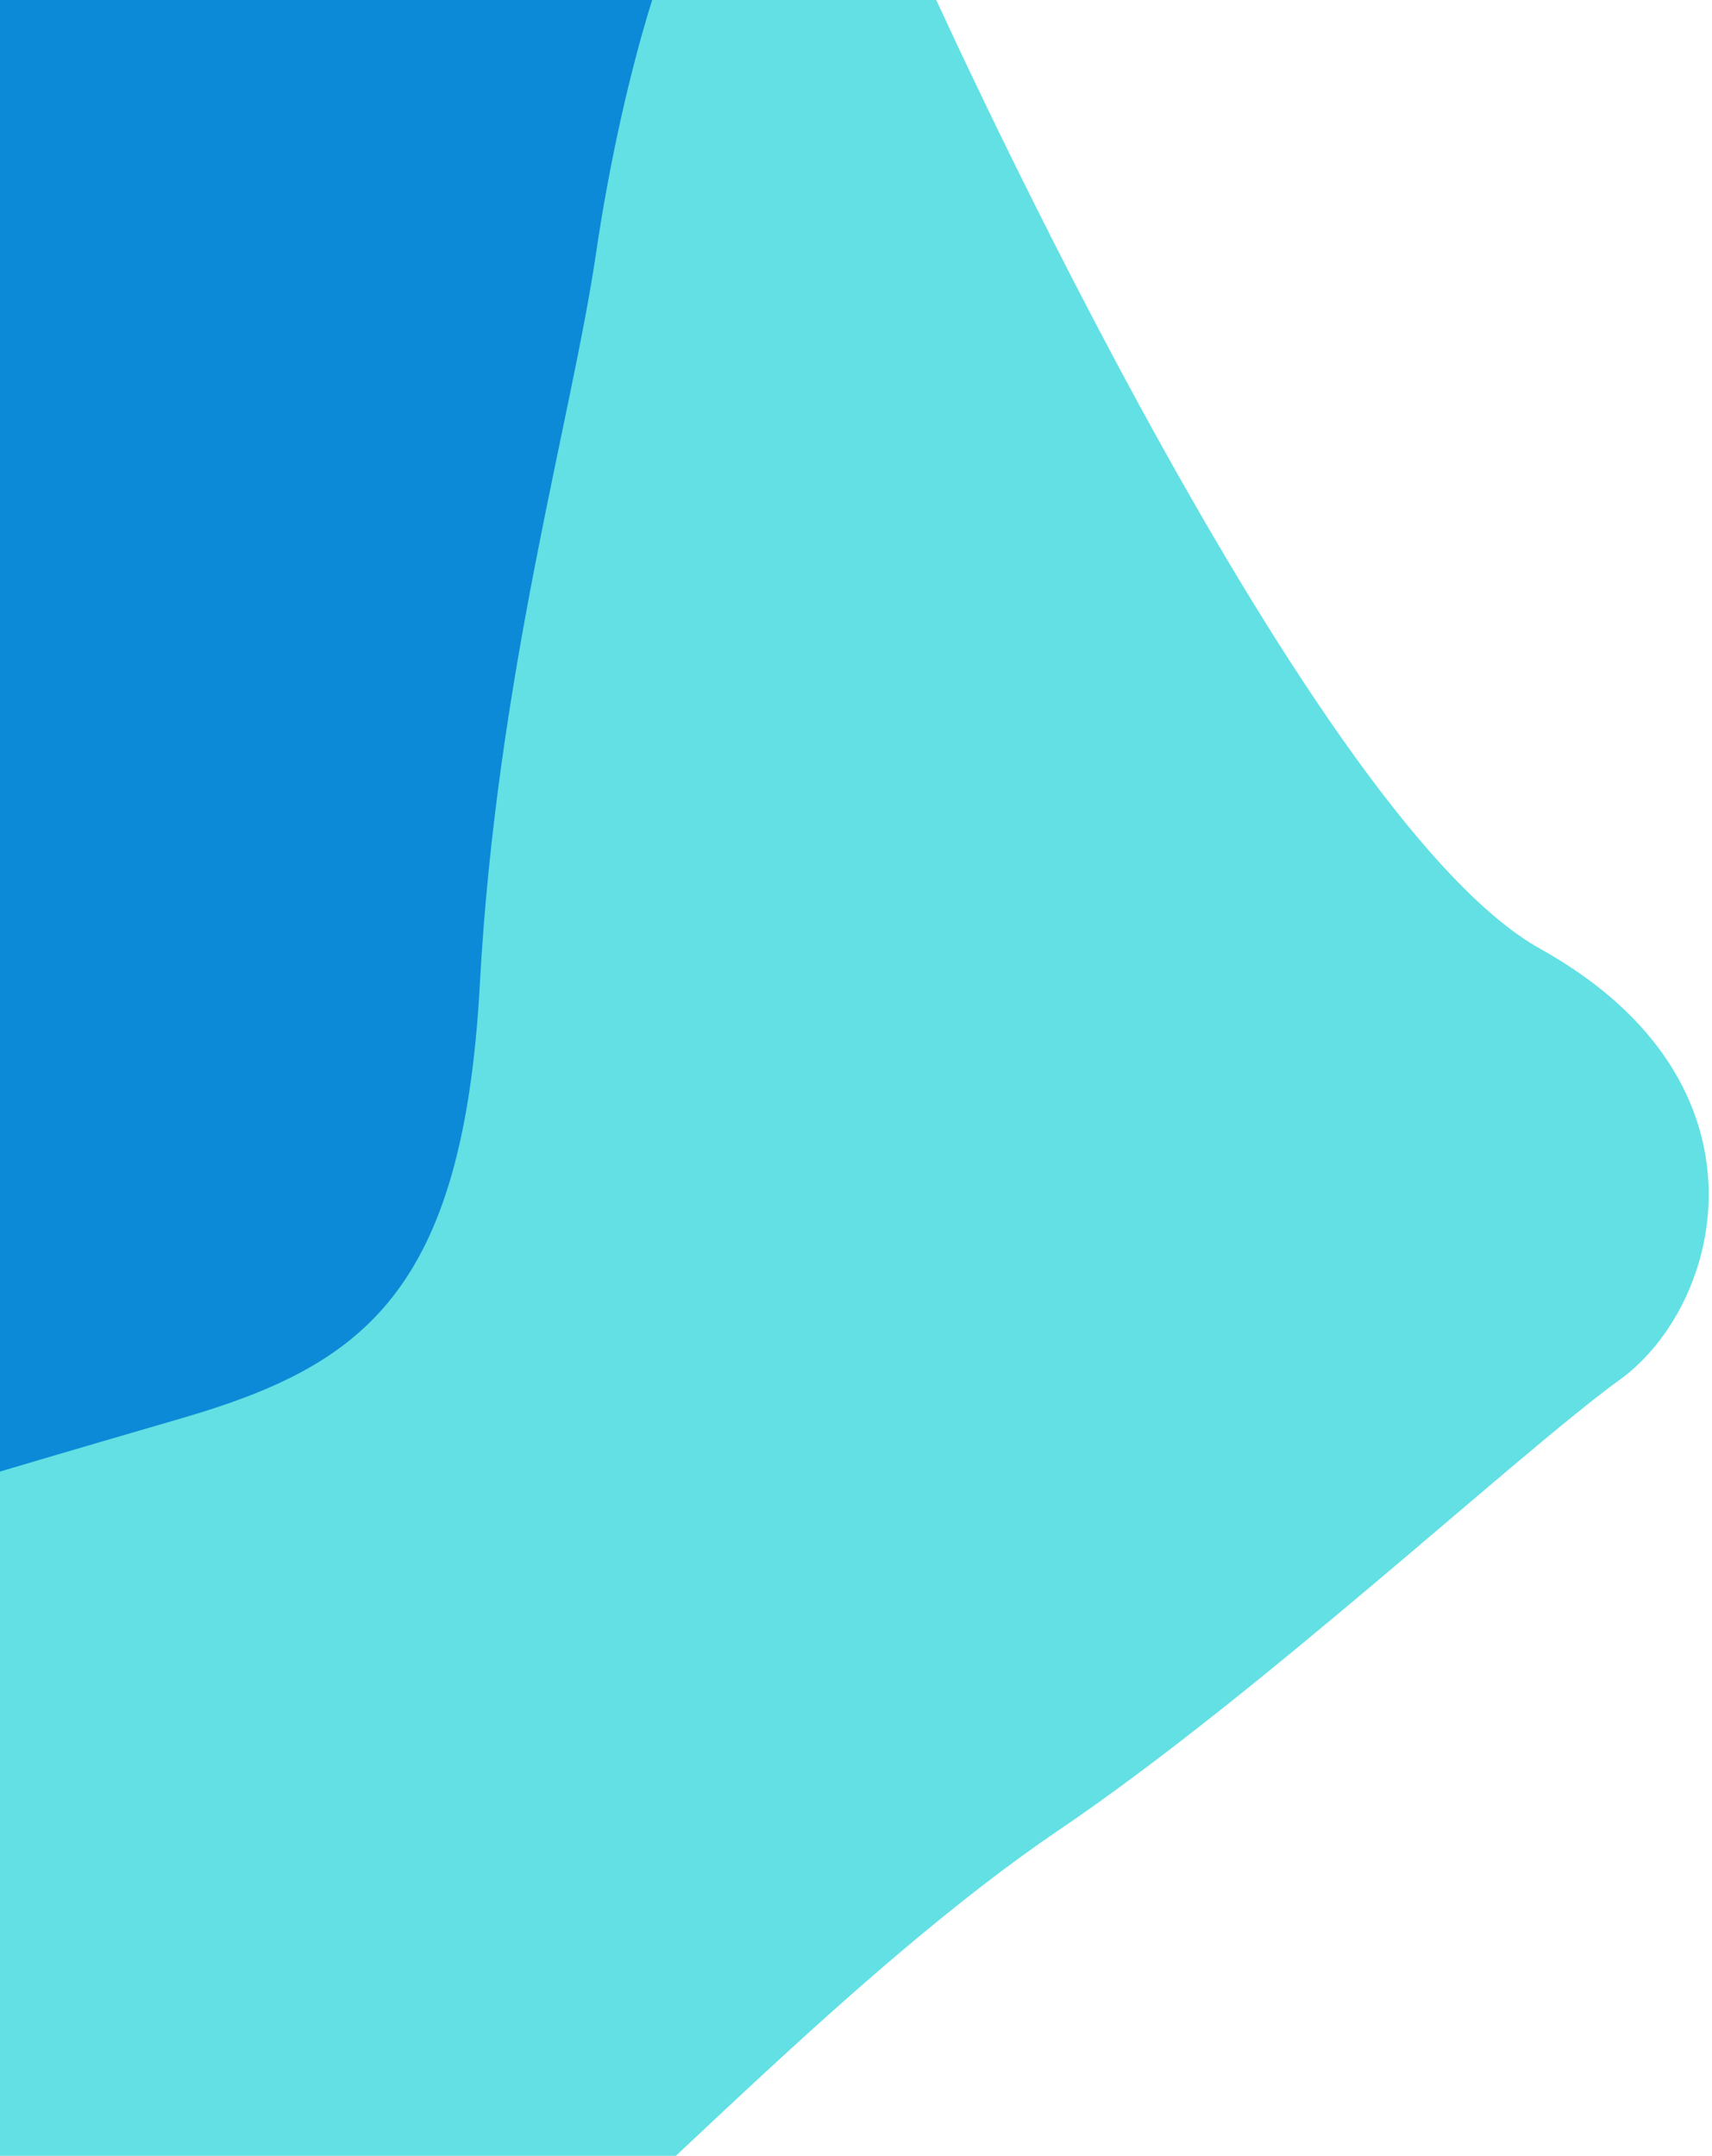
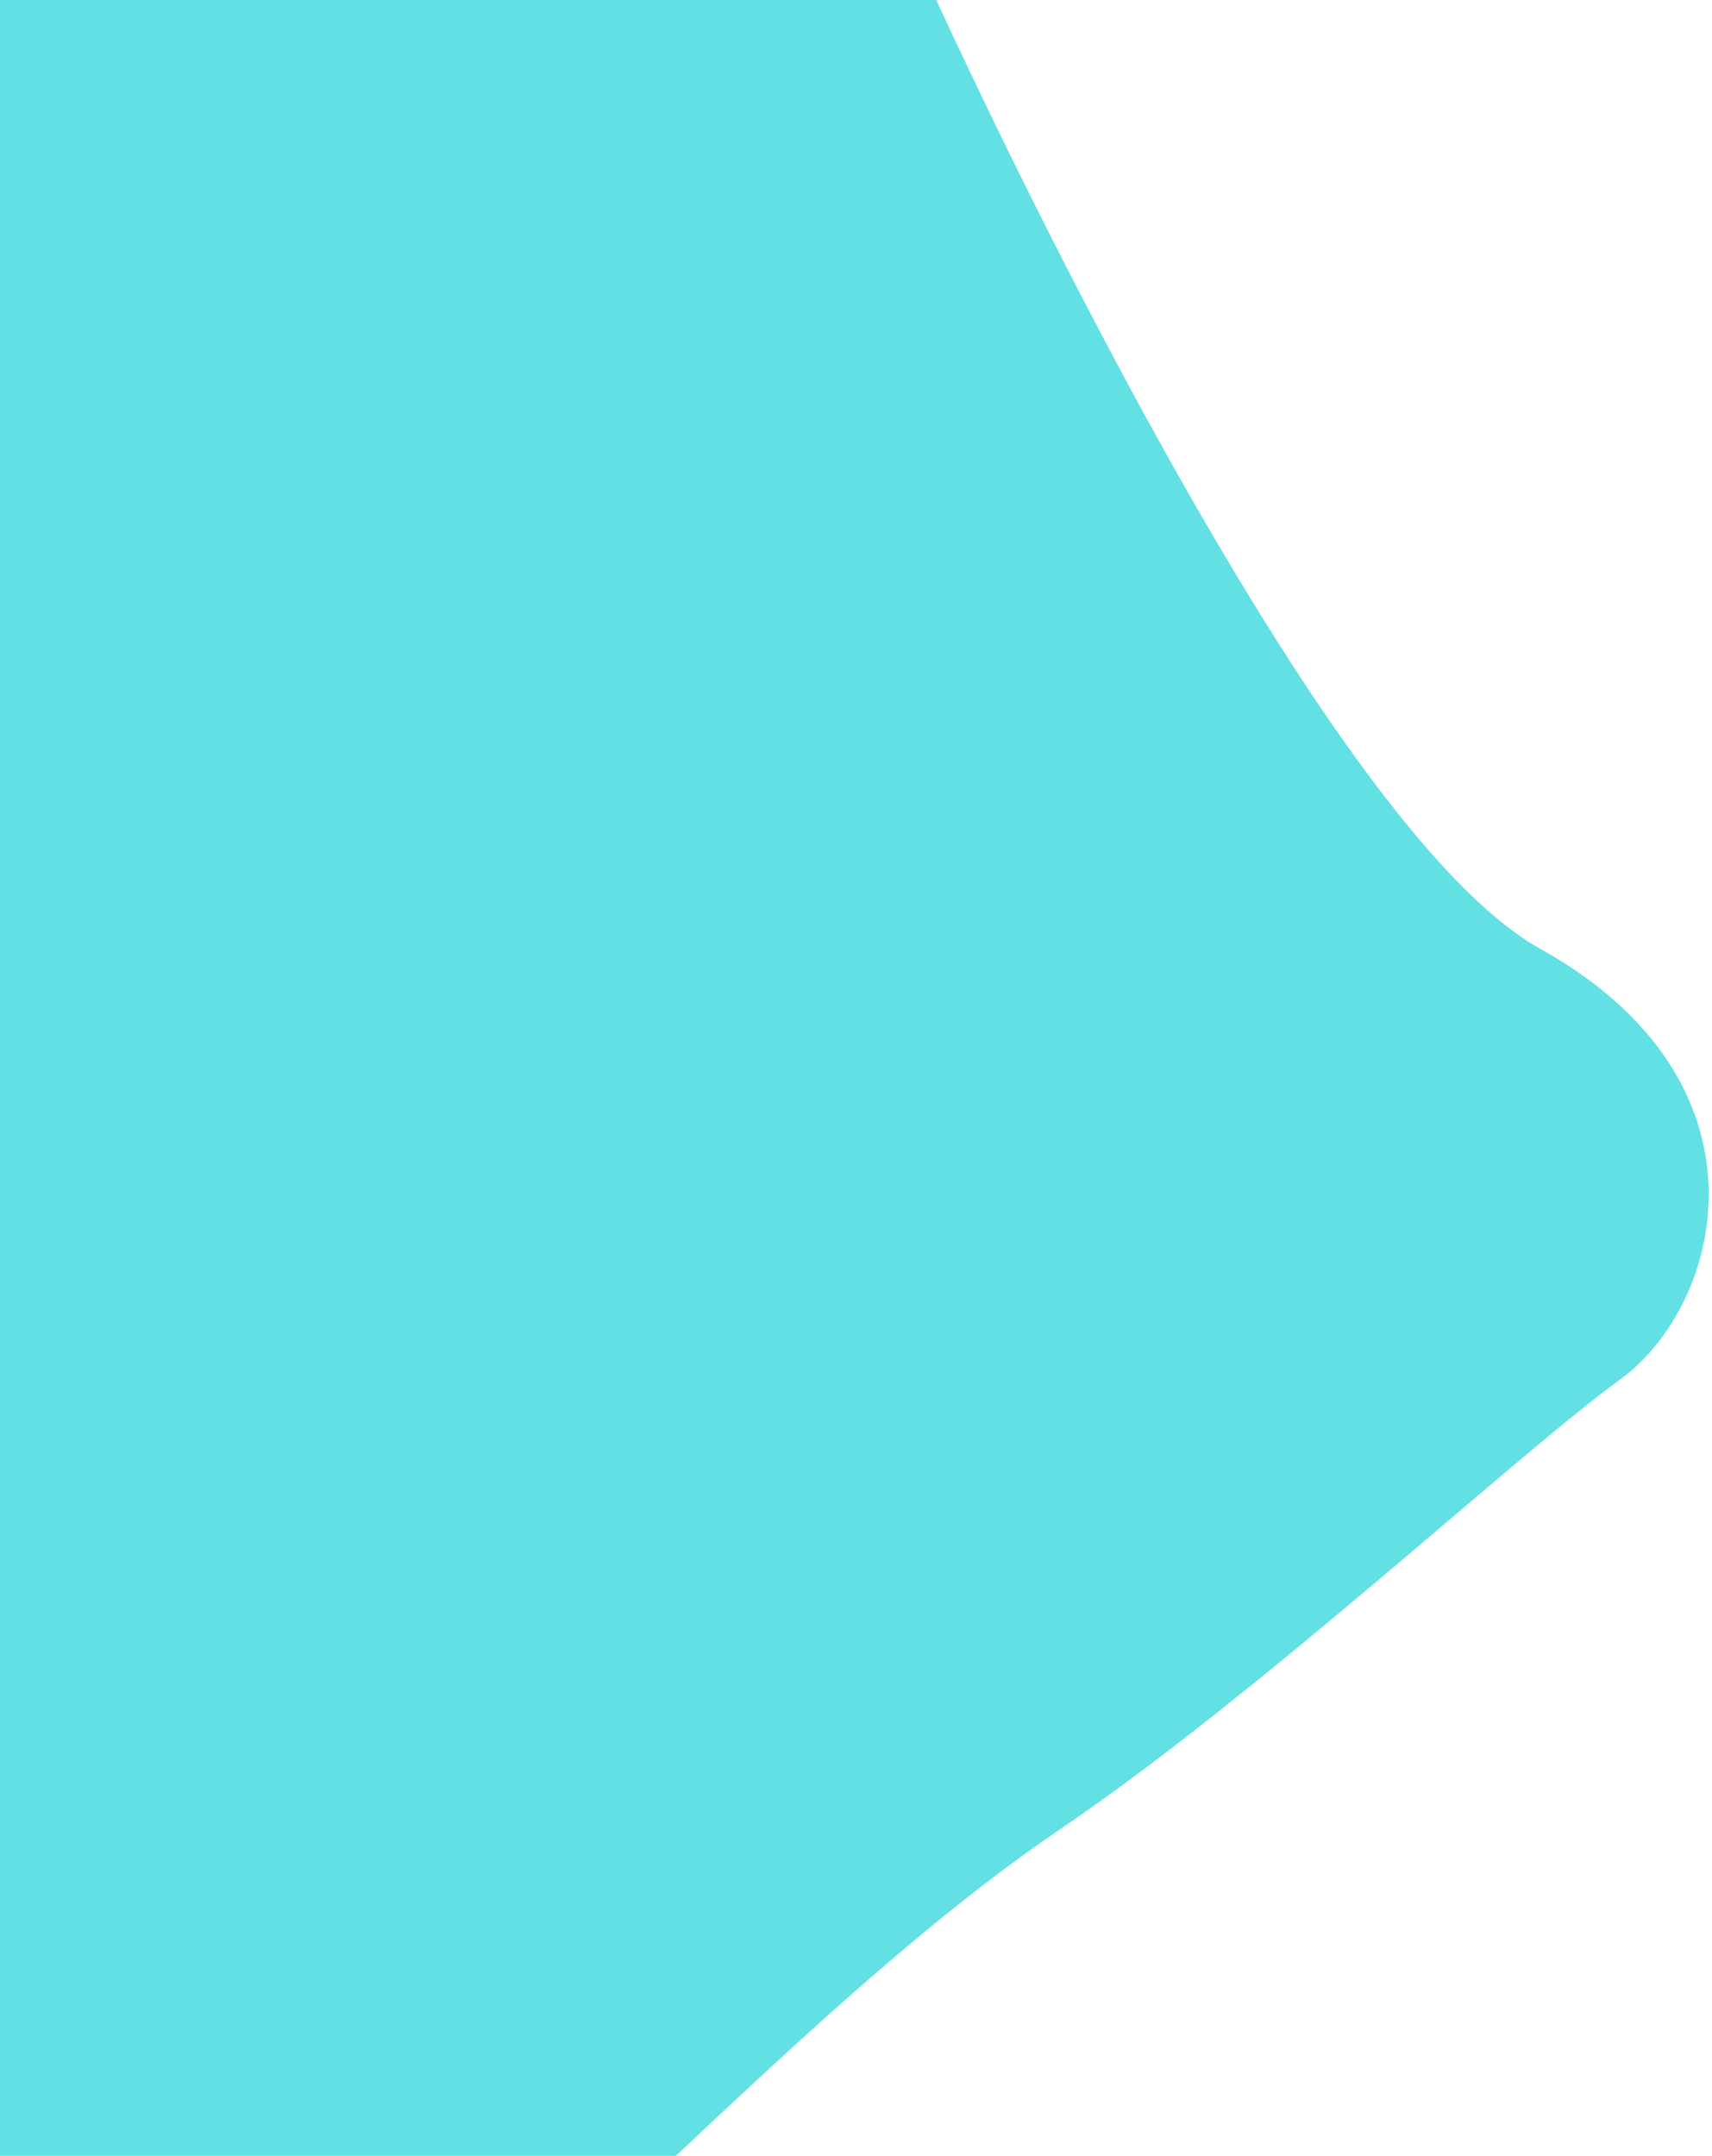
<svg xmlns="http://www.w3.org/2000/svg" width="220" height="277" viewBox="0 0 220 277" fill="none">
  <path d="M118.319 -4.369C118.319 -4.369 167.084 104.741 197.924 121.911C228.764 139.082 221.352 167.7 208.202 177.238C195.053 186.775 162.064 217.541 136.009 235.189C109.954 252.837 81.476 283.447 68.836 293.141C56.196 302.834 25.167 323.486 19.75 326.169C14.334 328.852 -2.879 331.535 -18.301 307.208C-33.718 282.882 -55.835 208.758 -55.835 208.758L-78.904 -29.76L107.256 -24.166L118.319 -4.369Z" fill="#62E0E3" />
-   <path d="M-109.027 -26.07C-109.137 -33.336 -102.337 -60.493 -89.111 -47.294C-75.88 -34.095 -27.034 -16.051 31.775 -36.802C90.584 -57.548 99.188 -44.912 118.314 -4.37C118.314 -4.37 105.882 -20.586 96.8 -20.586C87.718 -20.586 79.707 11.249 76.602 32.478C73.496 53.701 63.811 86.735 61.663 126.441C59.51 166.148 46.604 175.447 23.296 182.245C-0.012 189.042 -53.443 204.476 -55.831 208.772C-55.831 208.772 -108.122 34.168 -109.022 -26.066L-109.027 -26.07Z" fill="#0C8AD7" />
</svg>